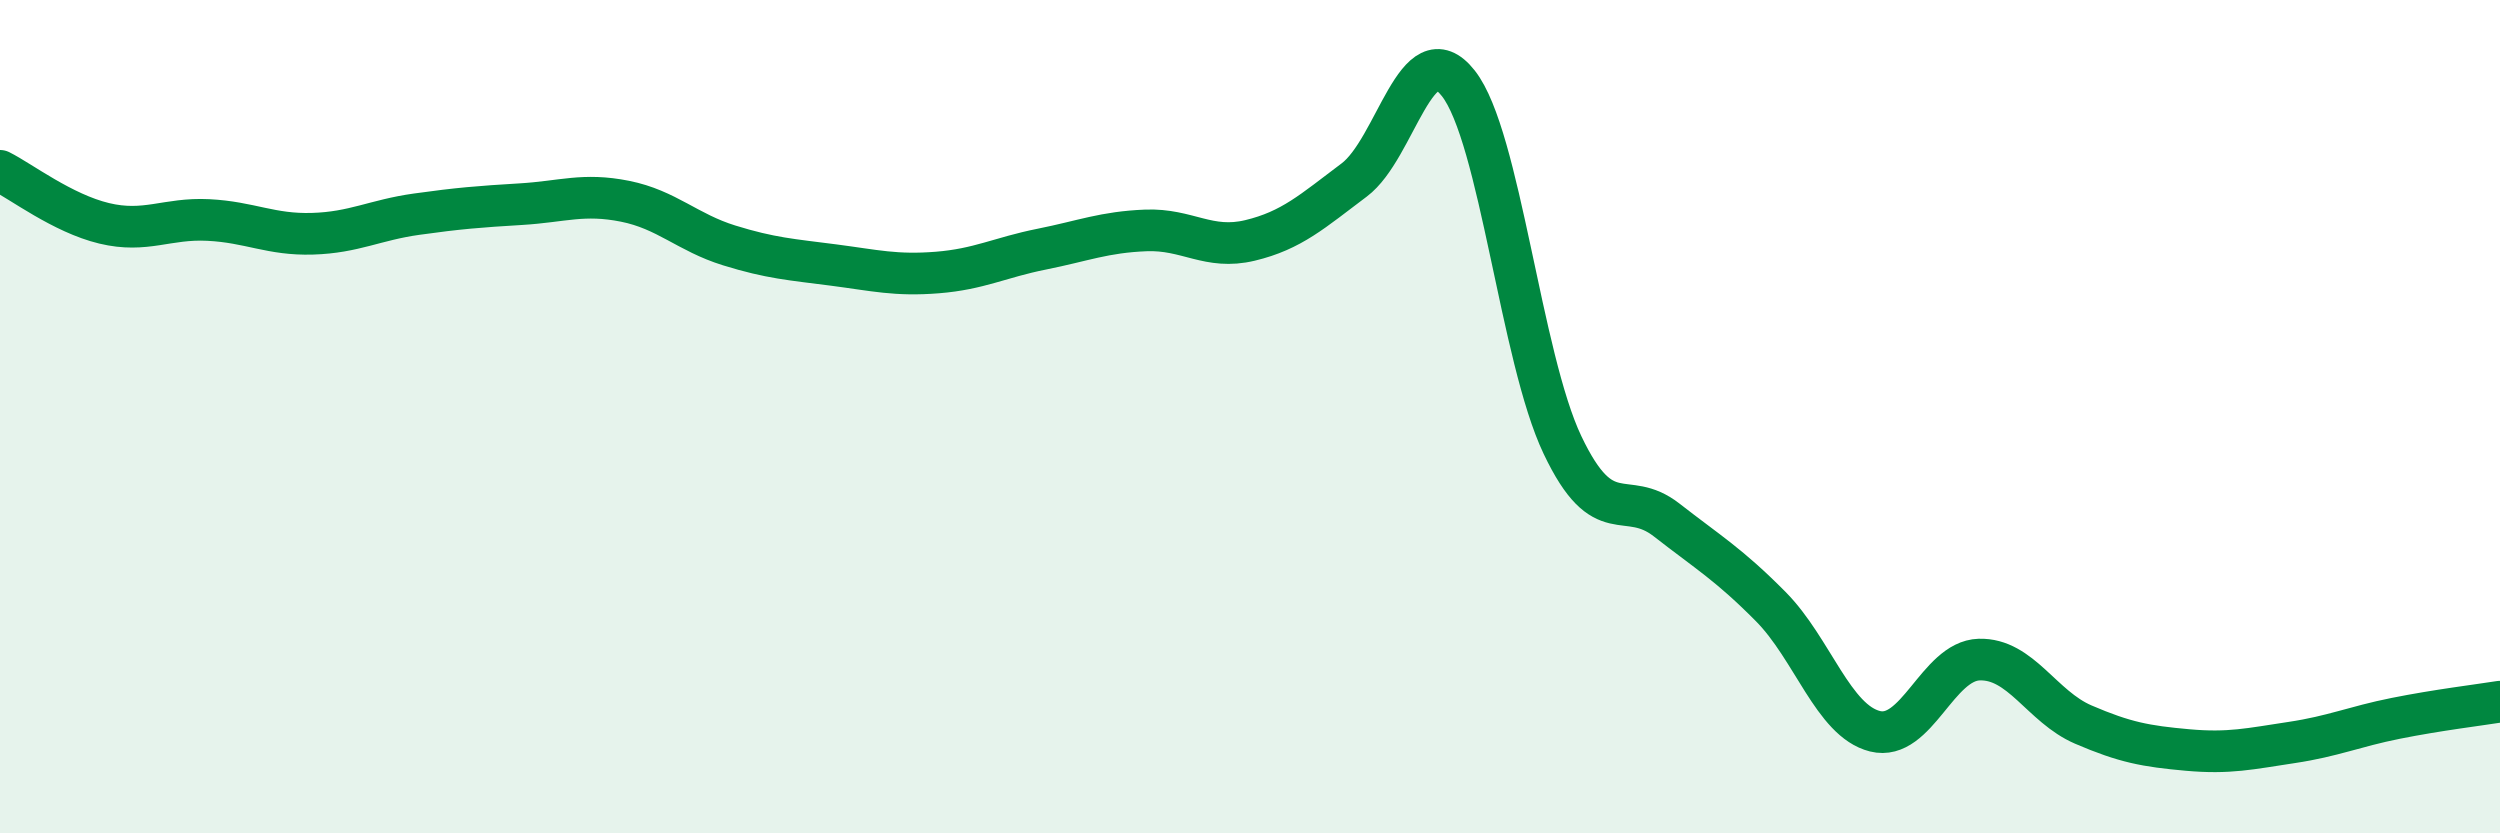
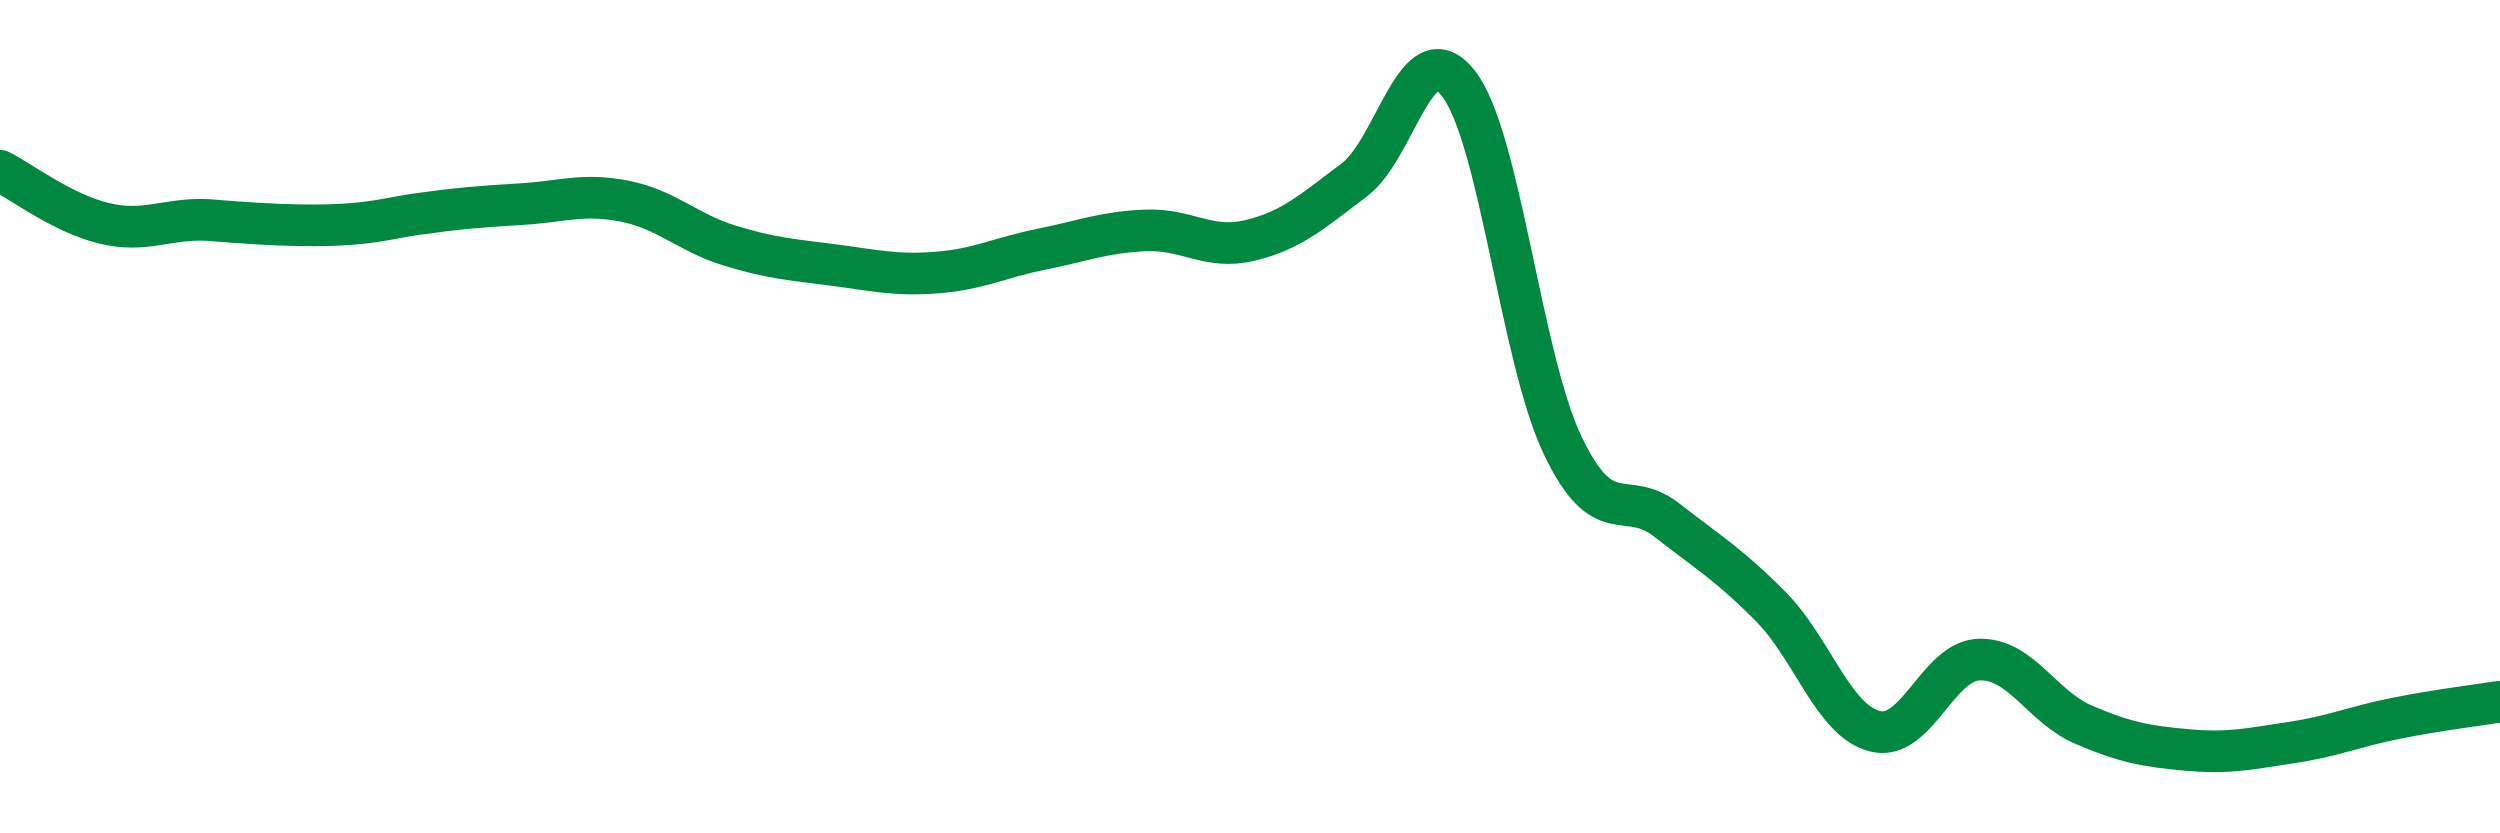
<svg xmlns="http://www.w3.org/2000/svg" width="60" height="20" viewBox="0 0 60 20">
-   <path d="M 0,4.1 C 0.5,4.35 1.5,5.12 2.5,5.36 C 3.5,5.6 4,5.23 5,5.28 C 6,5.33 6.5,5.64 7.5,5.61 C 8.5,5.58 9,5.28 10,5.14 C 11,5 11.5,4.96 12.5,4.9 C 13.5,4.84 14,4.63 15,4.83 C 16,5.03 16.5,5.58 17.5,5.89 C 18.5,6.2 19,6.23 20,6.36 C 21,6.49 21.5,6.62 22.5,6.54 C 23.5,6.46 24,6.18 25,5.98 C 26,5.78 26.5,5.57 27.5,5.53 C 28.5,5.49 29,6.01 30,5.77 C 31,5.53 31.5,5.07 32.5,4.32 C 33.5,3.57 34,0.73 35,2 C 36,3.27 36.5,8.58 37.5,10.68 C 38.5,12.78 39,11.7 40,12.48 C 41,13.26 41.5,13.55 42.5,14.56 C 43.5,15.57 44,17.3 45,17.55 C 46,17.8 46.5,15.86 47.5,15.83 C 48.5,15.8 49,16.96 50,17.39 C 51,17.82 51.5,17.91 52.5,18 C 53.5,18.09 54,17.97 55,17.82 C 56,17.67 56.5,17.44 57.5,17.24 C 58.5,17.04 59.5,16.92 60,16.84L60 20L0 20Z" fill="#008740" opacity="0.1" stroke-linecap="round" stroke-linejoin="round" />
-   <path d="M 0,4.1 C 0.5,4.35 1.5,5.12 2.5,5.36 C 3.5,5.6 4,5.23 5,5.28 C 6,5.33 6.5,5.64 7.5,5.61 C 8.5,5.58 9,5.28 10,5.14 C 11,5 11.5,4.96 12.5,4.9 C 13.5,4.84 14,4.63 15,4.83 C 16,5.03 16.5,5.58 17.5,5.89 C 18.5,6.2 19,6.23 20,6.36 C 21,6.49 21.5,6.62 22.5,6.54 C 23.5,6.46 24,6.18 25,5.98 C 26,5.78 26.5,5.57 27.5,5.53 C 28.5,5.49 29,6.01 30,5.77 C 31,5.53 31.5,5.07 32.5,4.32 C 33.5,3.57 34,0.73 35,2 C 36,3.27 36.5,8.58 37.5,10.68 C 38.5,12.78 39,11.7 40,12.48 C 41,13.26 41.5,13.55 42.5,14.56 C 43.5,15.57 44,17.3 45,17.55 C 46,17.8 46.5,15.86 47.5,15.83 C 48.5,15.8 49,16.96 50,17.39 C 51,17.82 51.5,17.91 52.5,18 C 53.5,18.09 54,17.97 55,17.82 C 56,17.67 56.5,17.44 57.5,17.24 C 58.5,17.04 59.5,16.92 60,16.84" stroke="#008740" stroke-width="1" fill="none" stroke-linecap="round" stroke-linejoin="round" />
+   <path d="M 0,4.1 C 0.5,4.35 1.5,5.12 2.5,5.36 C 3.5,5.6 4,5.23 5,5.28 C 8.5,5.58 9,5.28 10,5.14 C 11,5 11.5,4.96 12.5,4.9 C 13.5,4.84 14,4.63 15,4.83 C 16,5.03 16.5,5.58 17.5,5.89 C 18.5,6.2 19,6.23 20,6.36 C 21,6.49 21.5,6.62 22.5,6.54 C 23.5,6.46 24,6.18 25,5.98 C 26,5.78 26.5,5.57 27.5,5.53 C 28.5,5.49 29,6.01 30,5.77 C 31,5.53 31.5,5.07 32.5,4.32 C 33.5,3.57 34,0.73 35,2 C 36,3.27 36.5,8.58 37.5,10.68 C 38.5,12.78 39,11.7 40,12.48 C 41,13.26 41.5,13.55 42.5,14.56 C 43.5,15.57 44,17.3 45,17.55 C 46,17.8 46.5,15.86 47.5,15.83 C 48.5,15.8 49,16.96 50,17.39 C 51,17.82 51.5,17.91 52.5,18 C 53.5,18.09 54,17.97 55,17.82 C 56,17.67 56.5,17.44 57.5,17.24 C 58.5,17.04 59.5,16.92 60,16.84" stroke="#008740" stroke-width="1" fill="none" stroke-linecap="round" stroke-linejoin="round" />
</svg>